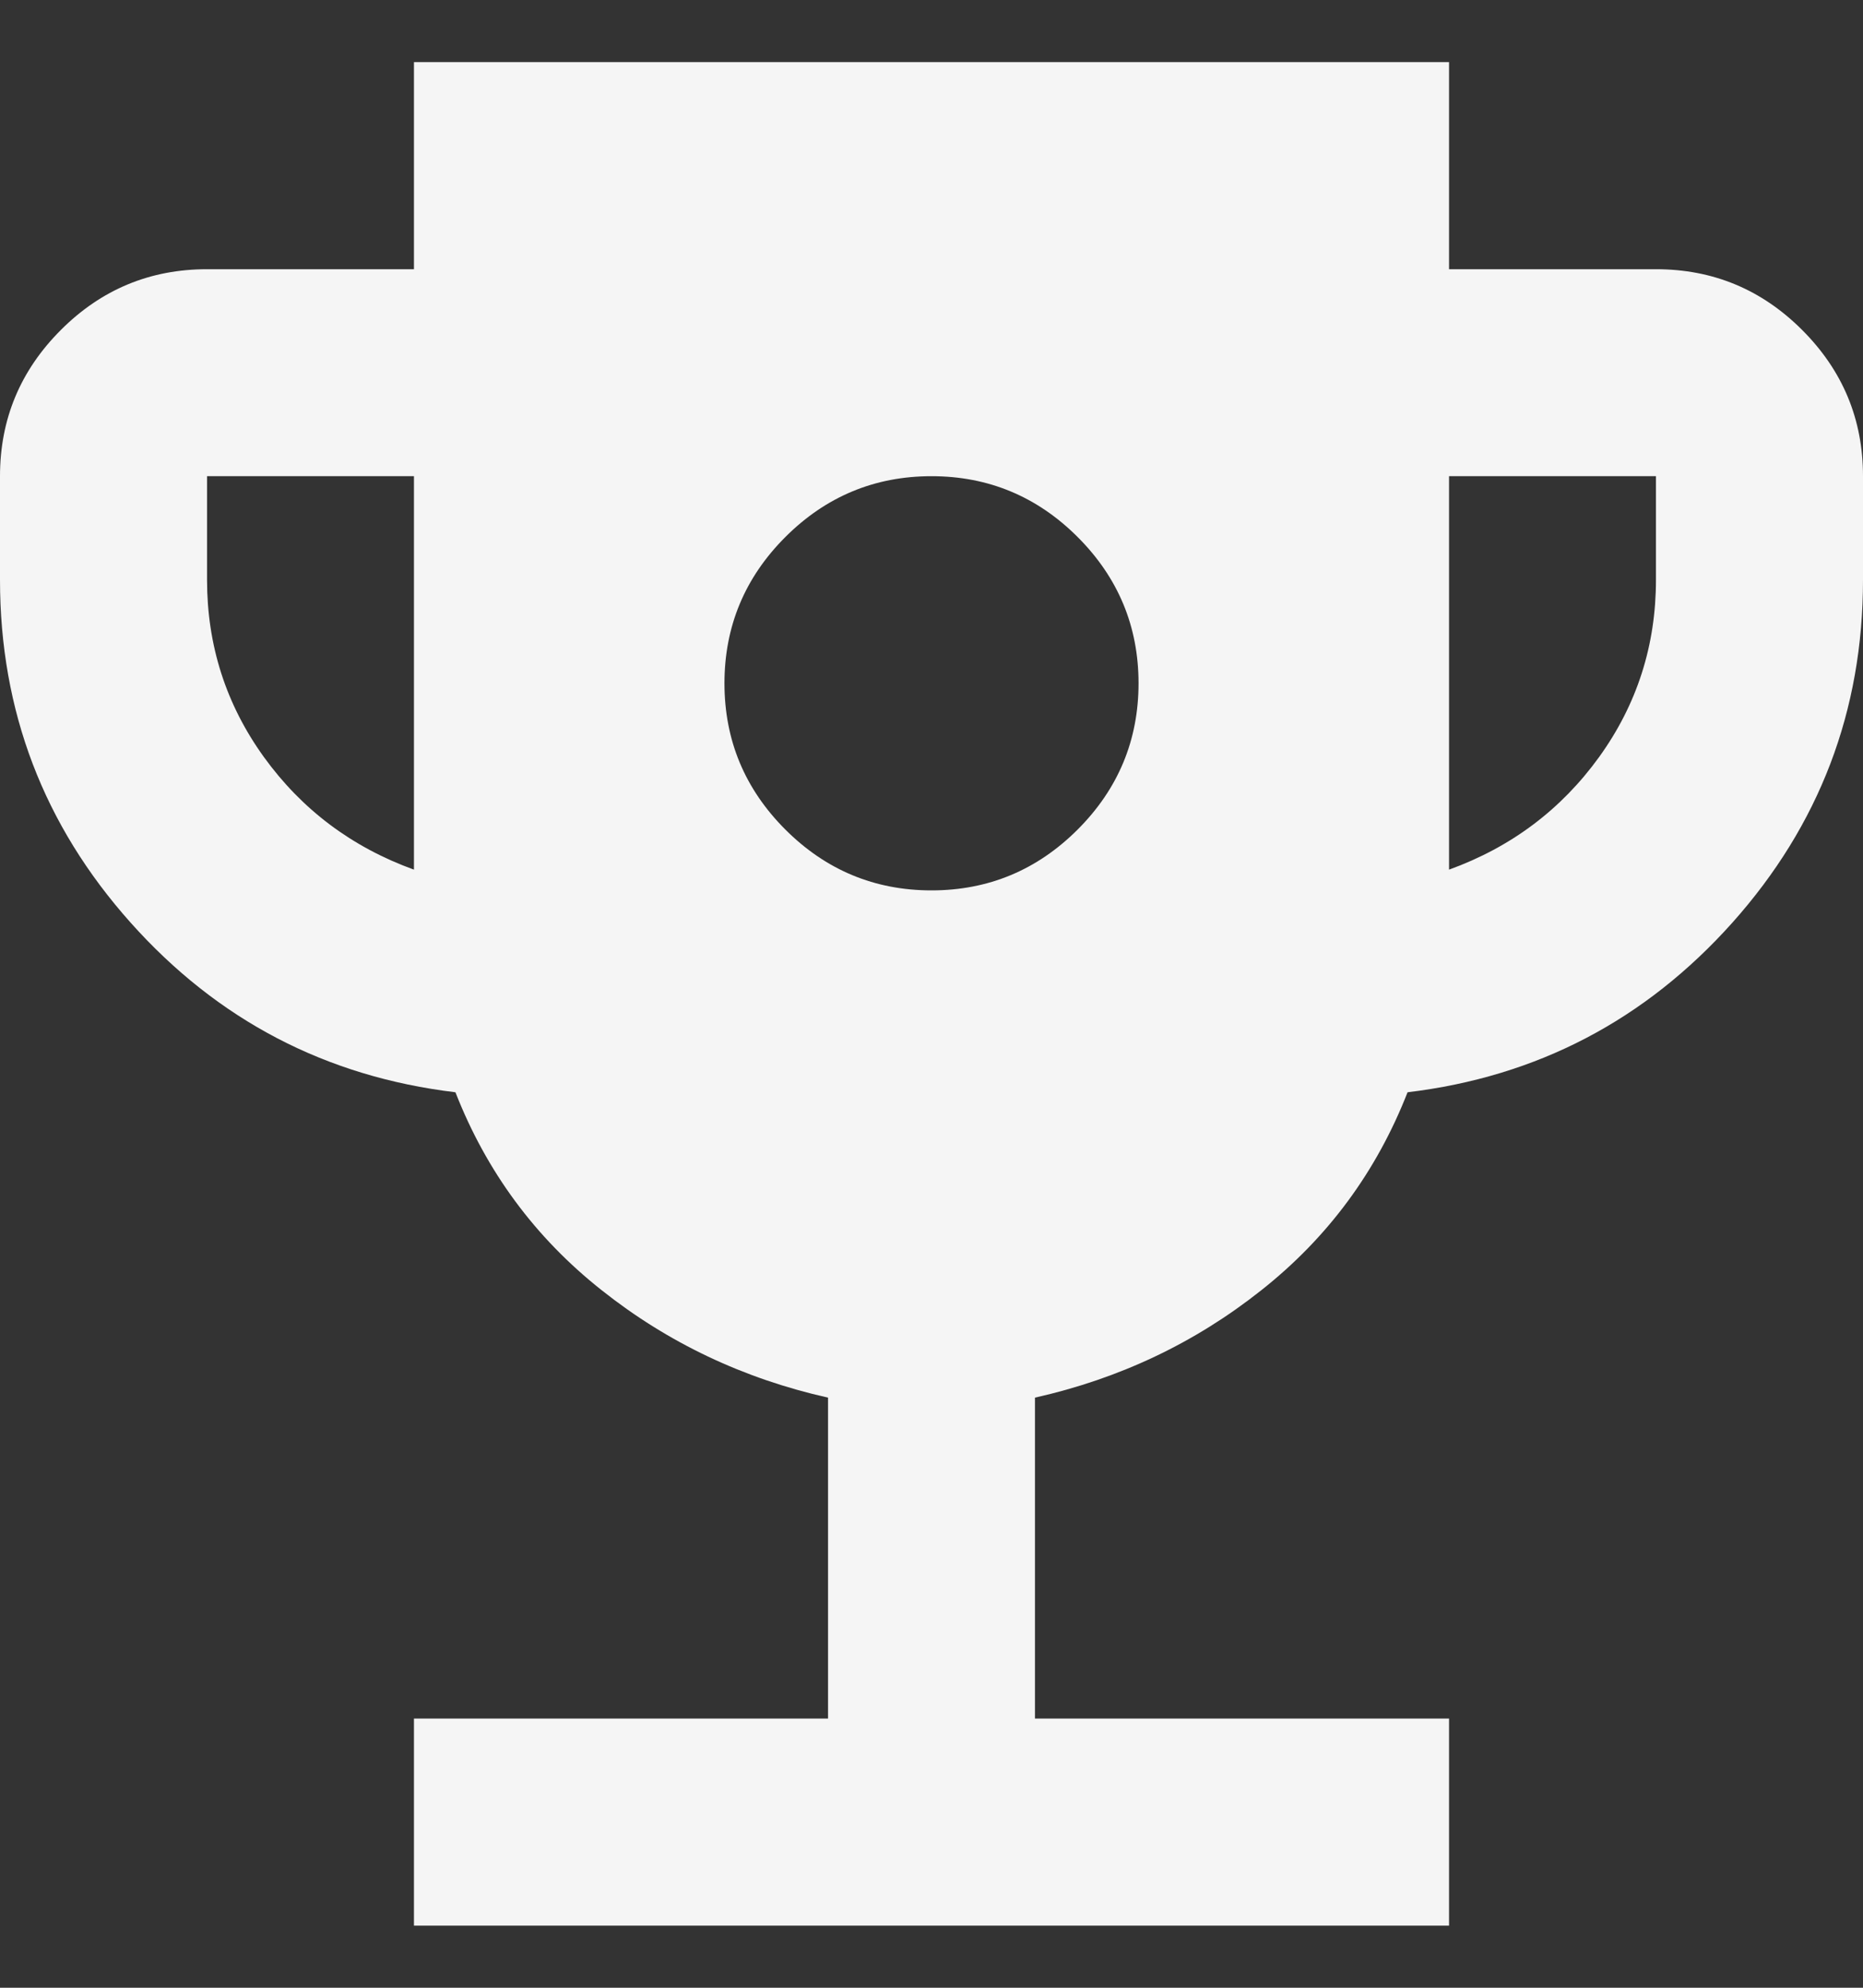
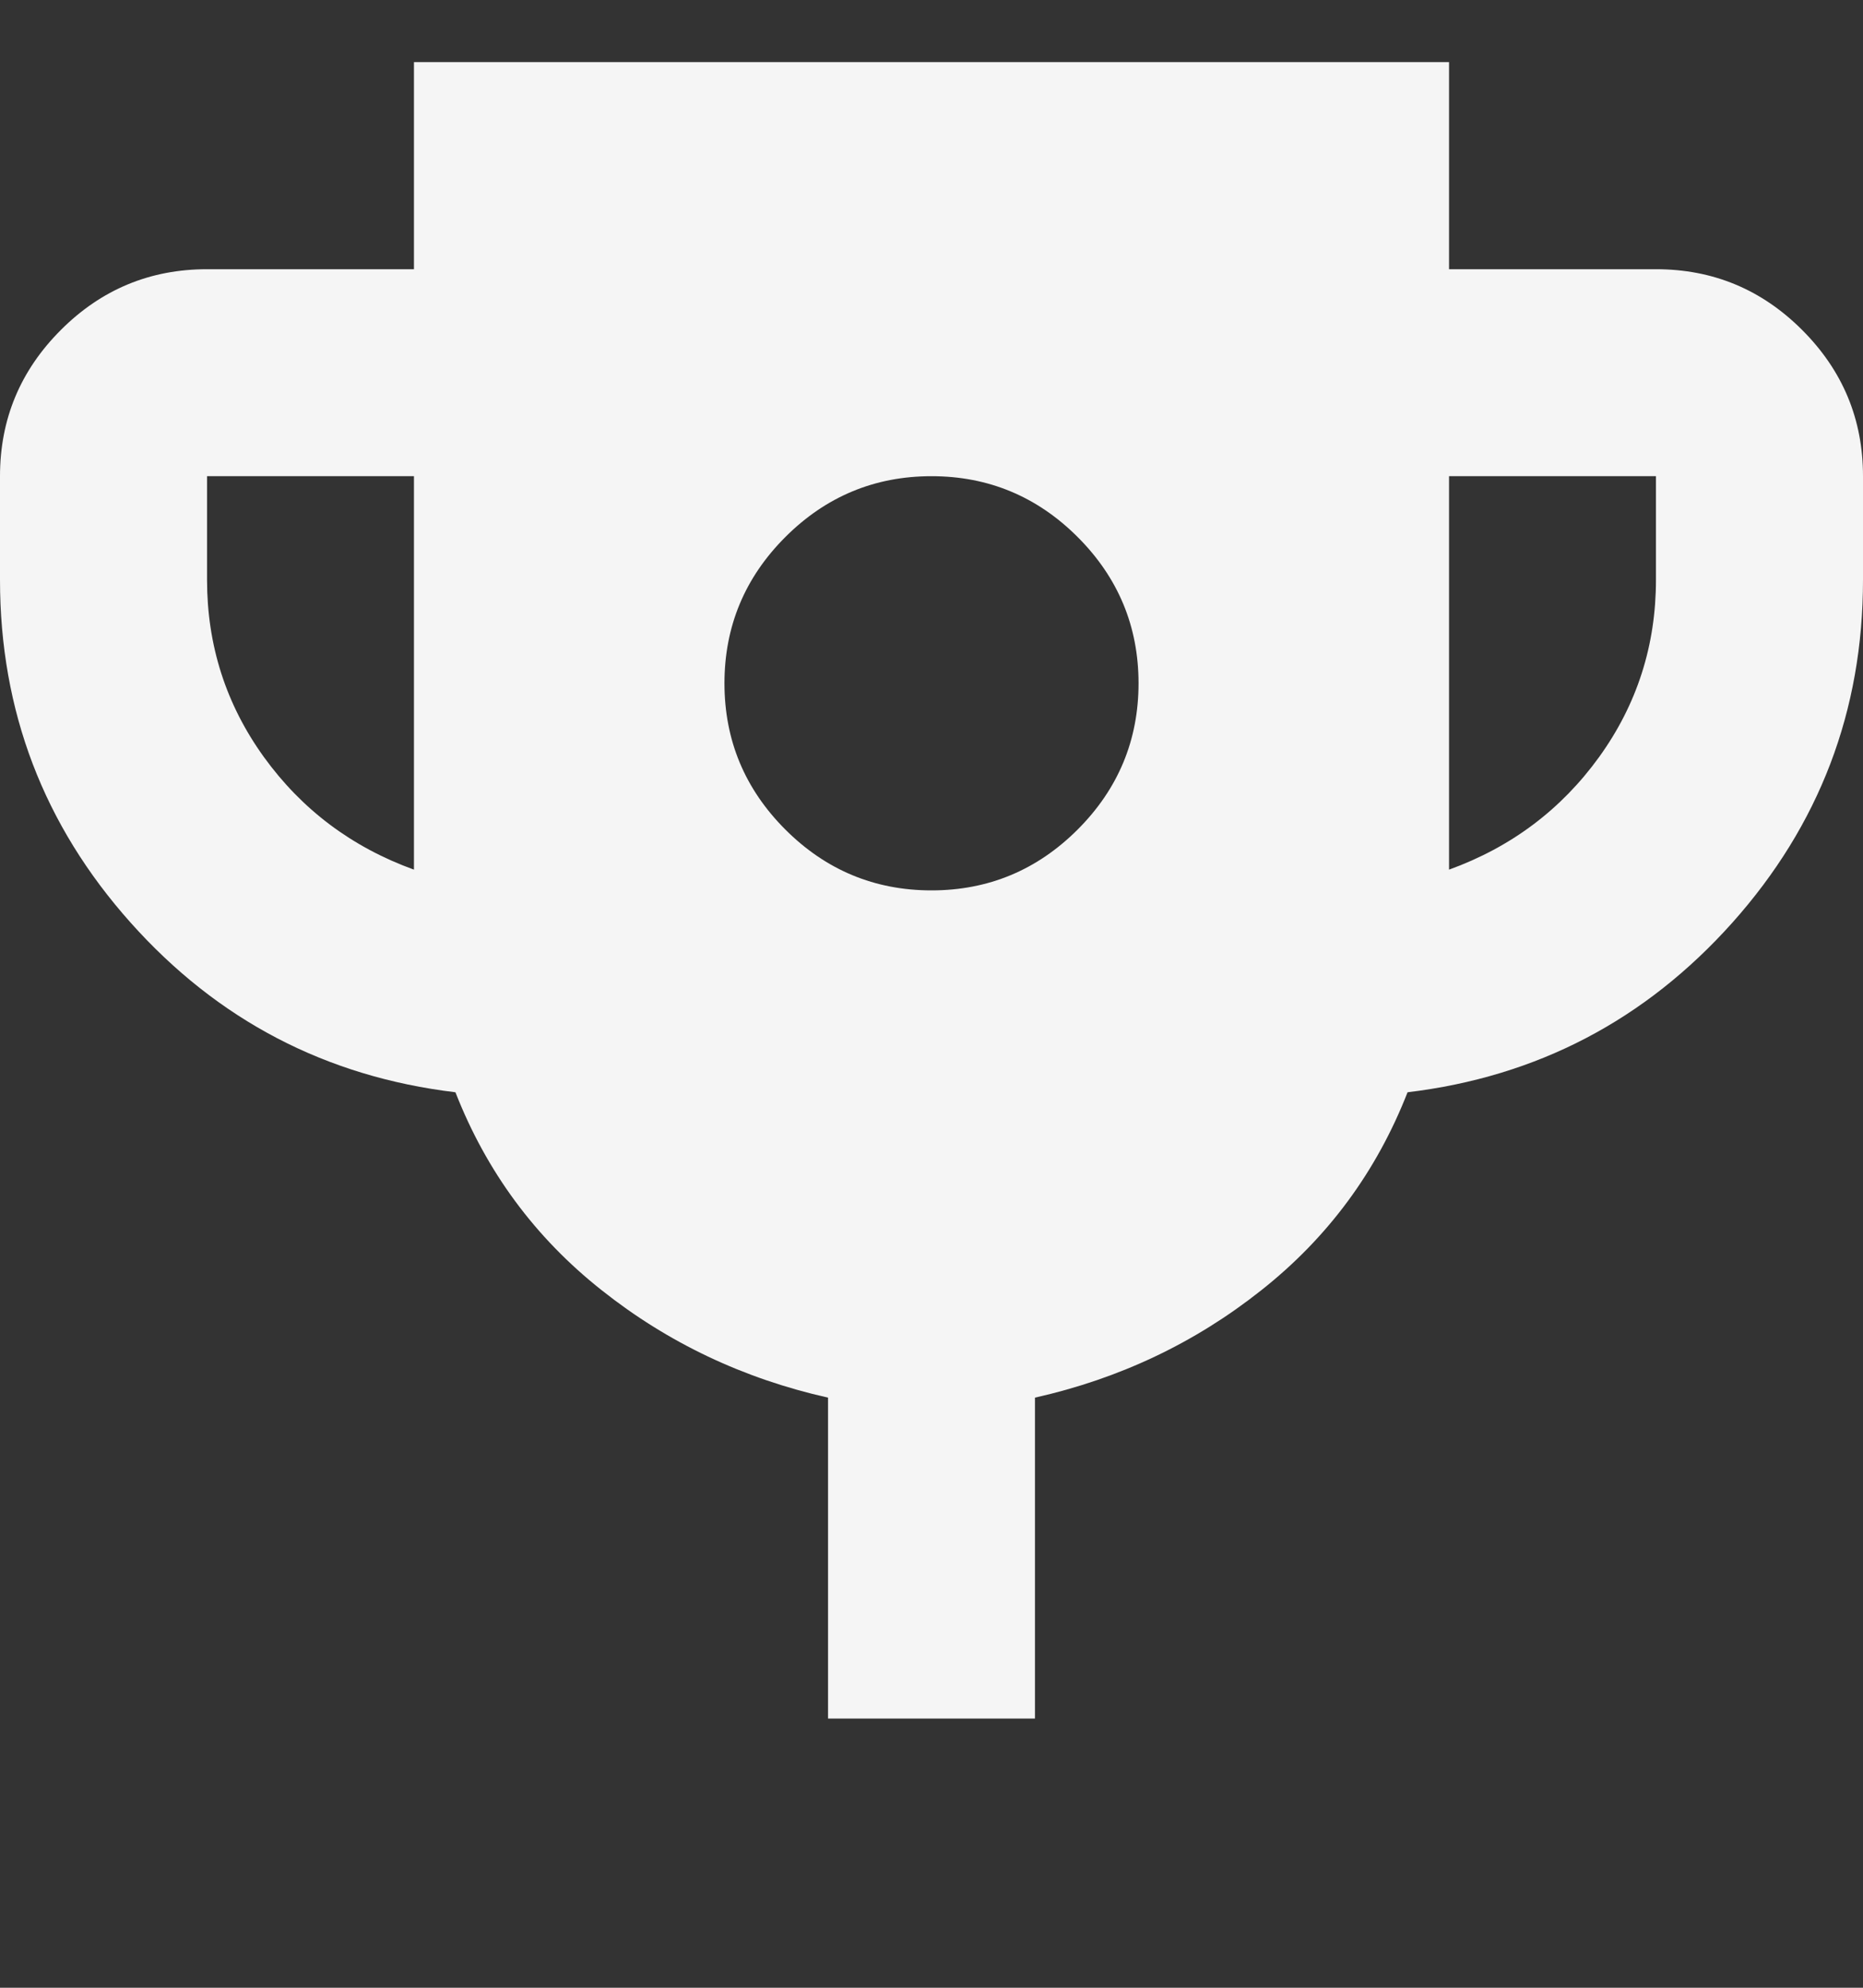
<svg xmlns="http://www.w3.org/2000/svg" width="15" height="16" viewBox="0 0 15 16" fill="none">
  <rect x="0" y="0" width="15" height="16" fill="#333333" stroke="none" />
-   <path d="M7.5 7.167C7.958 7.167 8.351 7.003 8.677 6.677C9.003 6.351 9.167 5.958 9.167 5.5C9.167 5.042 9.003 4.649 8.677 4.323C8.351 3.997 7.958 3.833 7.5 3.833C7.042 3.833 6.649 3.997 6.323 4.323C5.997 4.649 5.833 5.042 5.833 5.5C5.833 5.958 5.997 6.351 6.323 6.677C6.649 7.003 7.042 7.167 7.5 7.167ZM3.333 15.5V13.833H6.667V11.25C5.986 11.097 5.378 10.809 4.844 10.385C4.309 9.962 3.917 9.431 3.667 8.792C2.625 8.667 1.753 8.212 1.052 7.427C0.351 6.642 0 5.722 0 4.667V3.833C0 3.375 0.163 2.983 0.49 2.656C0.816 2.33 1.208 2.167 1.667 2.167H3.333V0.5H11.667V2.167H13.333C13.792 2.167 14.184 2.33 14.51 2.656C14.837 2.983 15 3.375 15 3.833V4.667C15 5.722 14.649 6.642 13.948 7.427C13.246 8.212 12.375 8.667 11.333 8.792C11.083 9.431 10.691 9.962 10.156 10.385C9.622 10.809 9.014 11.097 8.333 11.25V13.833H11.667V15.5H3.333ZM3.333 7V3.833H1.667V4.667C1.667 5.194 1.819 5.67 2.125 6.094C2.431 6.517 2.833 6.819 3.333 7ZM11.667 7C12.167 6.819 12.569 6.517 12.875 6.094C13.181 5.67 13.333 5.194 13.333 4.667V3.833H11.667V7Z" fill="#F5F5F5" />
+   <path d="M7.5 7.167C7.958 7.167 8.351 7.003 8.677 6.677C9.003 6.351 9.167 5.958 9.167 5.5C9.167 5.042 9.003 4.649 8.677 4.323C8.351 3.997 7.958 3.833 7.5 3.833C7.042 3.833 6.649 3.997 6.323 4.323C5.997 4.649 5.833 5.042 5.833 5.5C5.833 5.958 5.997 6.351 6.323 6.677C6.649 7.003 7.042 7.167 7.5 7.167ZM3.333 15.5V13.833H6.667V11.25C5.986 11.097 5.378 10.809 4.844 10.385C4.309 9.962 3.917 9.431 3.667 8.792C2.625 8.667 1.753 8.212 1.052 7.427C0.351 6.642 0 5.722 0 4.667V3.833C0 3.375 0.163 2.983 0.49 2.656C0.816 2.33 1.208 2.167 1.667 2.167H3.333V0.5H11.667V2.167H13.333C13.792 2.167 14.184 2.33 14.51 2.656C14.837 2.983 15 3.375 15 3.833V4.667C15 5.722 14.649 6.642 13.948 7.427C13.246 8.212 12.375 8.667 11.333 8.792C11.083 9.431 10.691 9.962 10.156 10.385C9.622 10.809 9.014 11.097 8.333 11.25V13.833H11.667H3.333ZM3.333 7V3.833H1.667V4.667C1.667 5.194 1.819 5.67 2.125 6.094C2.431 6.517 2.833 6.819 3.333 7ZM11.667 7C12.167 6.819 12.569 6.517 12.875 6.094C13.181 5.67 13.333 5.194 13.333 4.667V3.833H11.667V7Z" fill="#F5F5F5" />
</svg>